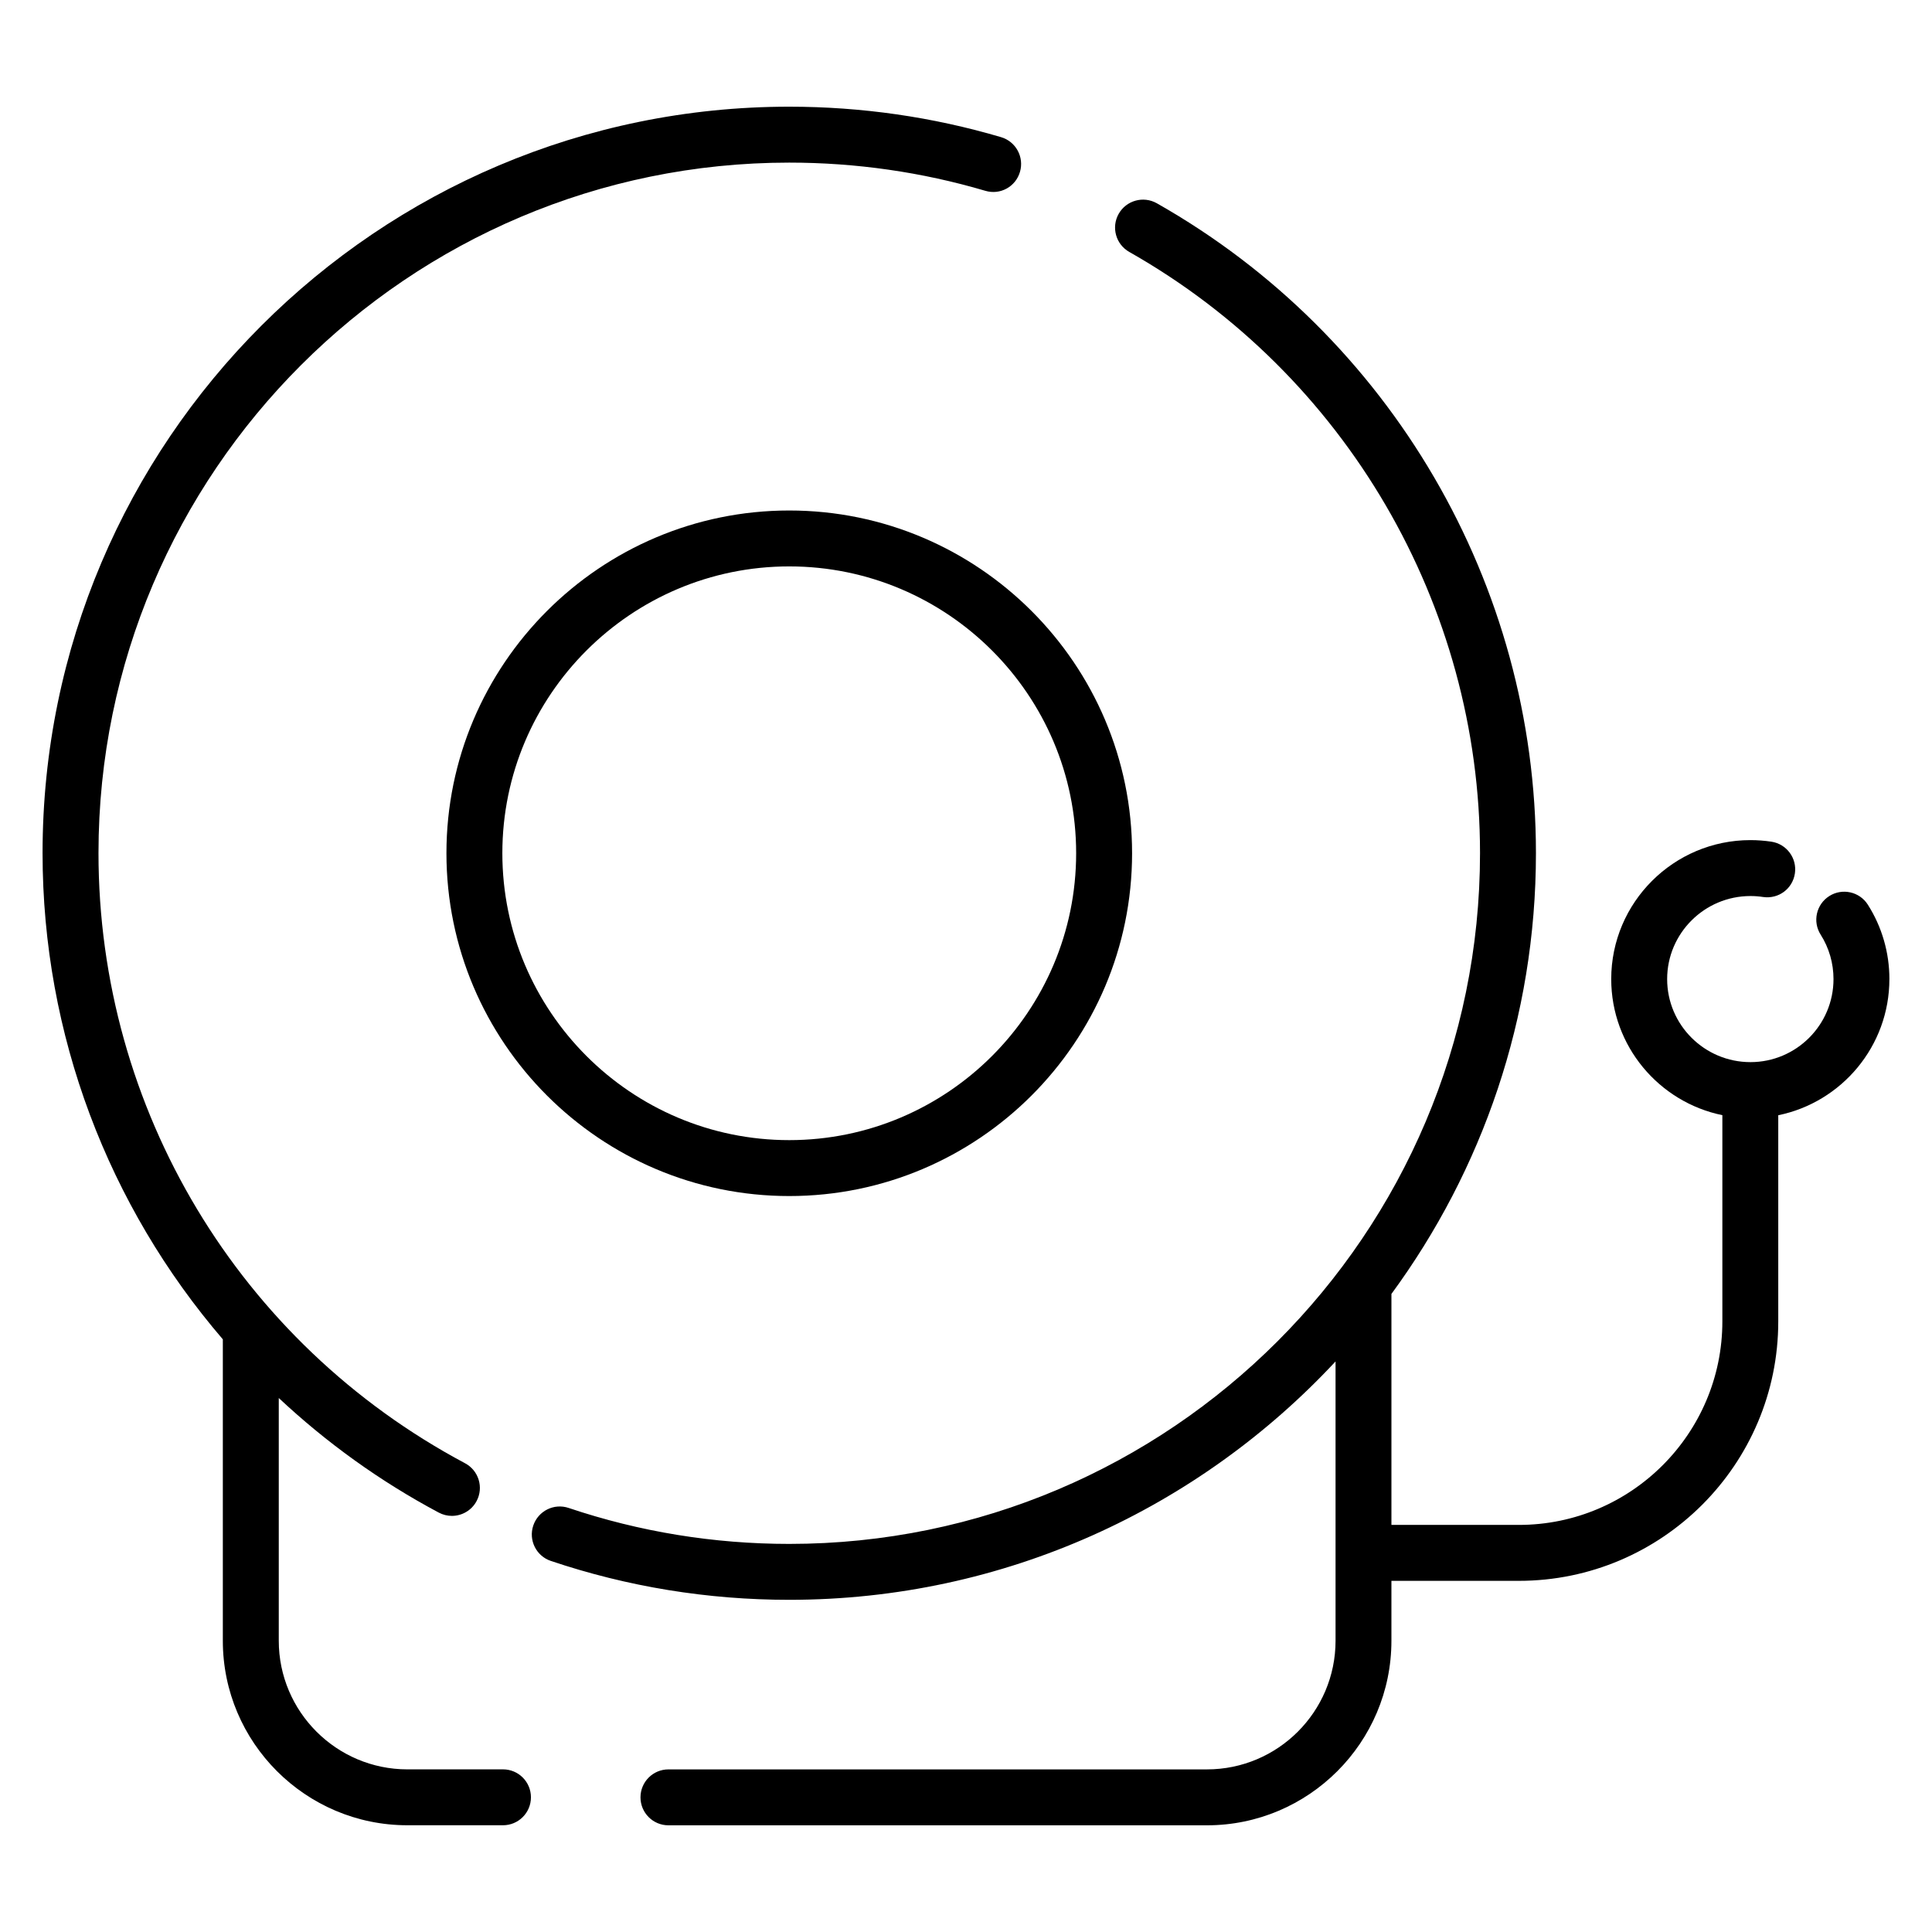
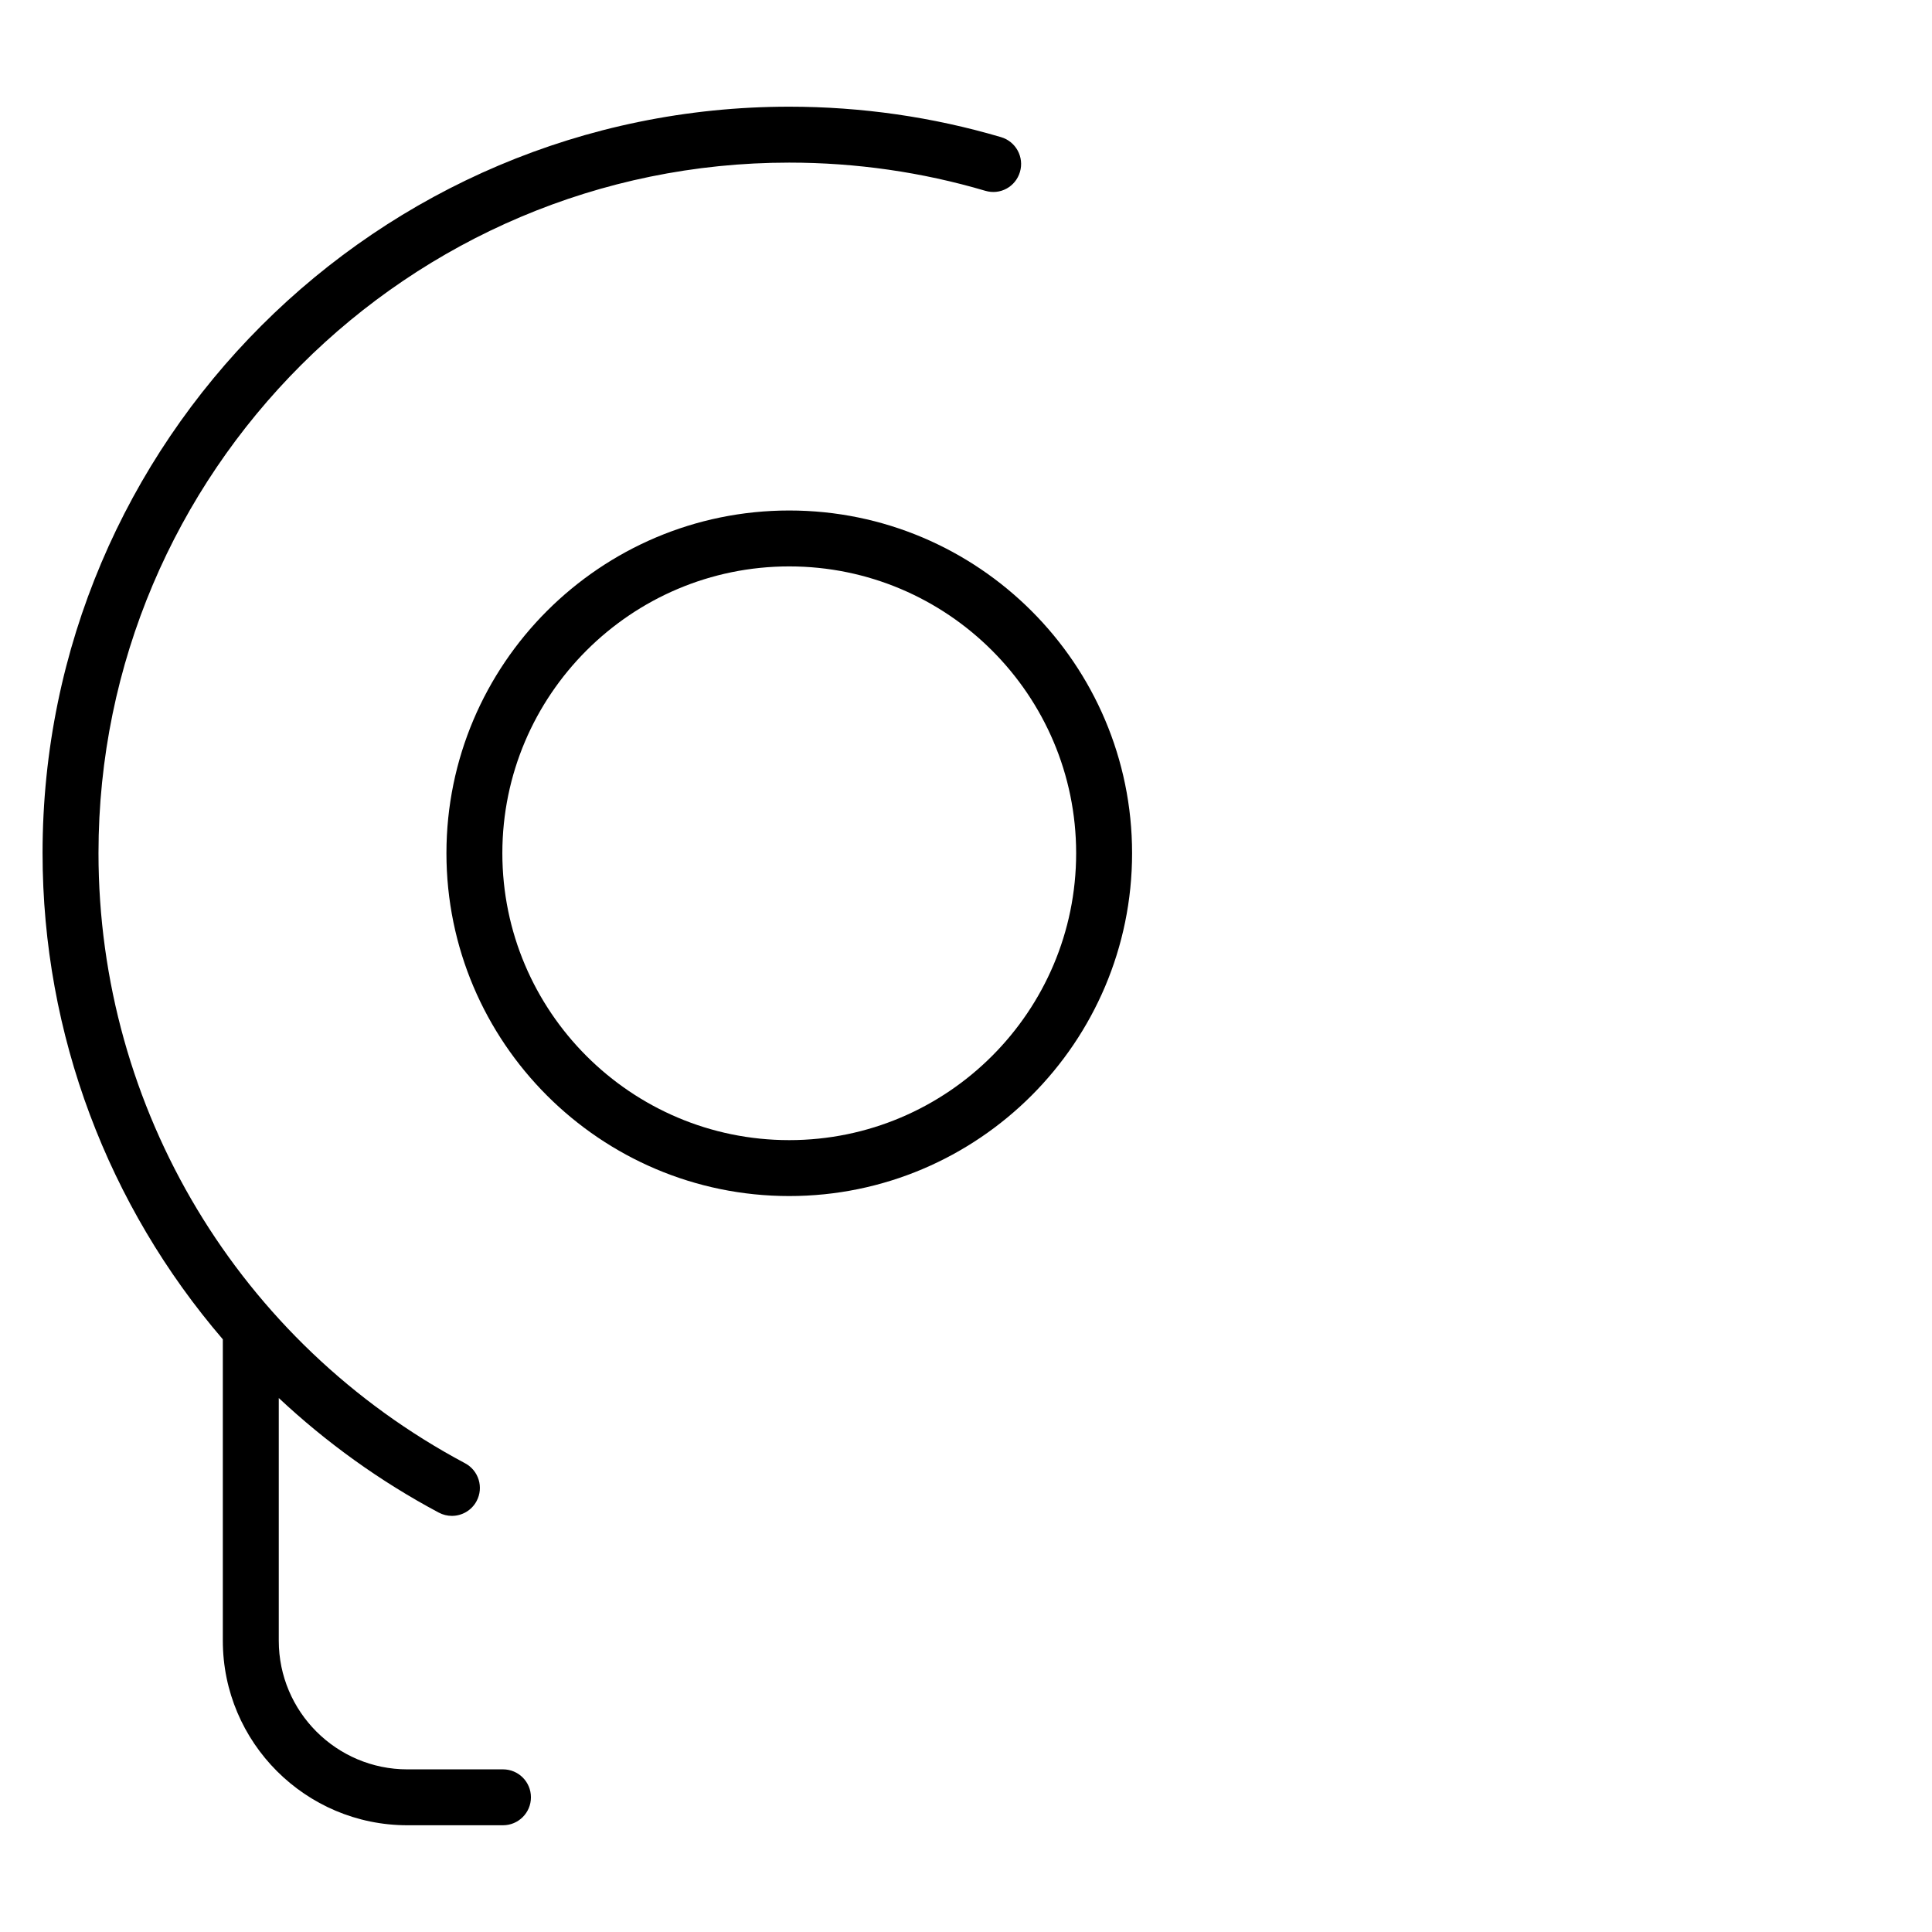
<svg xmlns="http://www.w3.org/2000/svg" fill="#000000" width="800px" height="800px" version="1.1" viewBox="144 144 512 512">
  <g>
-     <path d="m644.71 403.47c0-7.019-1.977-13.84-5.715-19.723-2.191-3.449-6.777-4.473-10.223-2.277-3.449 2.191-4.481 6.773-2.277 10.223 2.223 3.504 3.402 7.574 3.402 11.777 0 12.133-9.867 22.004-22.004 22.004-12.176 0-22.082-9.867-22.082-22.004 0-12.133 9.906-22.012 22.082-22.012 1.137 0 2.25 0.086 3.348 0.254 4.109 0.594 7.82-2.191 8.422-6.238 0.602-4.043-2.184-7.812-6.238-8.422-1.809-0.266-3.66-0.414-5.535-0.414-20.348 0-36.898 16.52-36.898 36.828 0 17.758 12.664 32.621 29.453 36.066v54.652c0 29.738-24.195 53.934-53.934 53.934h-33.766v-61.211c24.051-32.766 38.297-73.152 38.297-116.82 0-71.129-38.5-137.12-100.47-172.22-3.574-2.012-8.082-0.758-10.102 2.793-2.019 3.559-0.766 8.082 2.793 10.102 57.34 32.48 92.961 93.531 92.961 159.33 0 100.94-82.121 183.06-183.06 183.06-20.004 0-39.672-3.207-58.453-9.527-3.894-1.316-8.074 0.789-9.383 4.652-1.309 3.879 0.773 8.082 4.652 9.383 20.309 6.844 41.566 10.309 63.188 10.309 57.109 0 108.61-24.348 144.77-63.172v74.023c0 18.797-15.289 34.086-34.078 34.086h-142.71c-4.094 0-7.41 3.312-7.41 7.41 0 4.094 3.312 7.41 7.41 7.41h142.7c26.961 0 48.895-21.938 48.895-48.902v-15.883h33.766c37.906 0 68.75-30.844 68.75-68.75v-54.641c16.785-3.43 29.449-18.301 29.449-36.078z" />
    <path d="m277.3 612.9h-25.336c-18.797 0-34.086-15.289-34.086-34.086v-64.324c12.566 11.762 26.75 22.031 42.406 30.367 1.105 0.586 2.301 0.867 3.473 0.867 2.648 0 5.215-1.426 6.547-3.93 1.926-3.609 0.551-8.098-3.062-10.02-59.914-31.906-97.141-93.863-97.141-161.69 0-100.9 82.121-182.99 183.05-182.99 17.684 0 35.164 2.512 51.949 7.465 3.973 1.195 8.055-1.078 9.203-5.008 1.156-3.922-1.086-8.047-5.008-9.203-18.152-5.359-37.039-8.074-56.145-8.074-109.11 0-197.87 88.734-197.87 197.8 0 48.195 17.469 93.574 47.773 128.86v79.875c0 26.965 21.938 48.902 48.902 48.902h25.34c4.094 0 7.41-3.312 7.41-7.41 0-4.094-3.312-7.406-7.41-7.406z" />
    <path d="m262.31 370.11c0 50.098 40.758 90.855 90.848 90.855 50.098 0 90.855-40.758 90.855-90.855 0-50.082-40.758-90.824-90.855-90.824-50.09 0-90.848 40.742-90.848 90.824zm166.88 0c0 41.93-34.105 76.035-76.035 76.035-41.922 0-76.027-34.105-76.027-76.035 0-41.906 34.105-76.008 76.027-76.008 41.93 0 76.035 34.102 76.035 76.008z" />
  </g>
</svg>